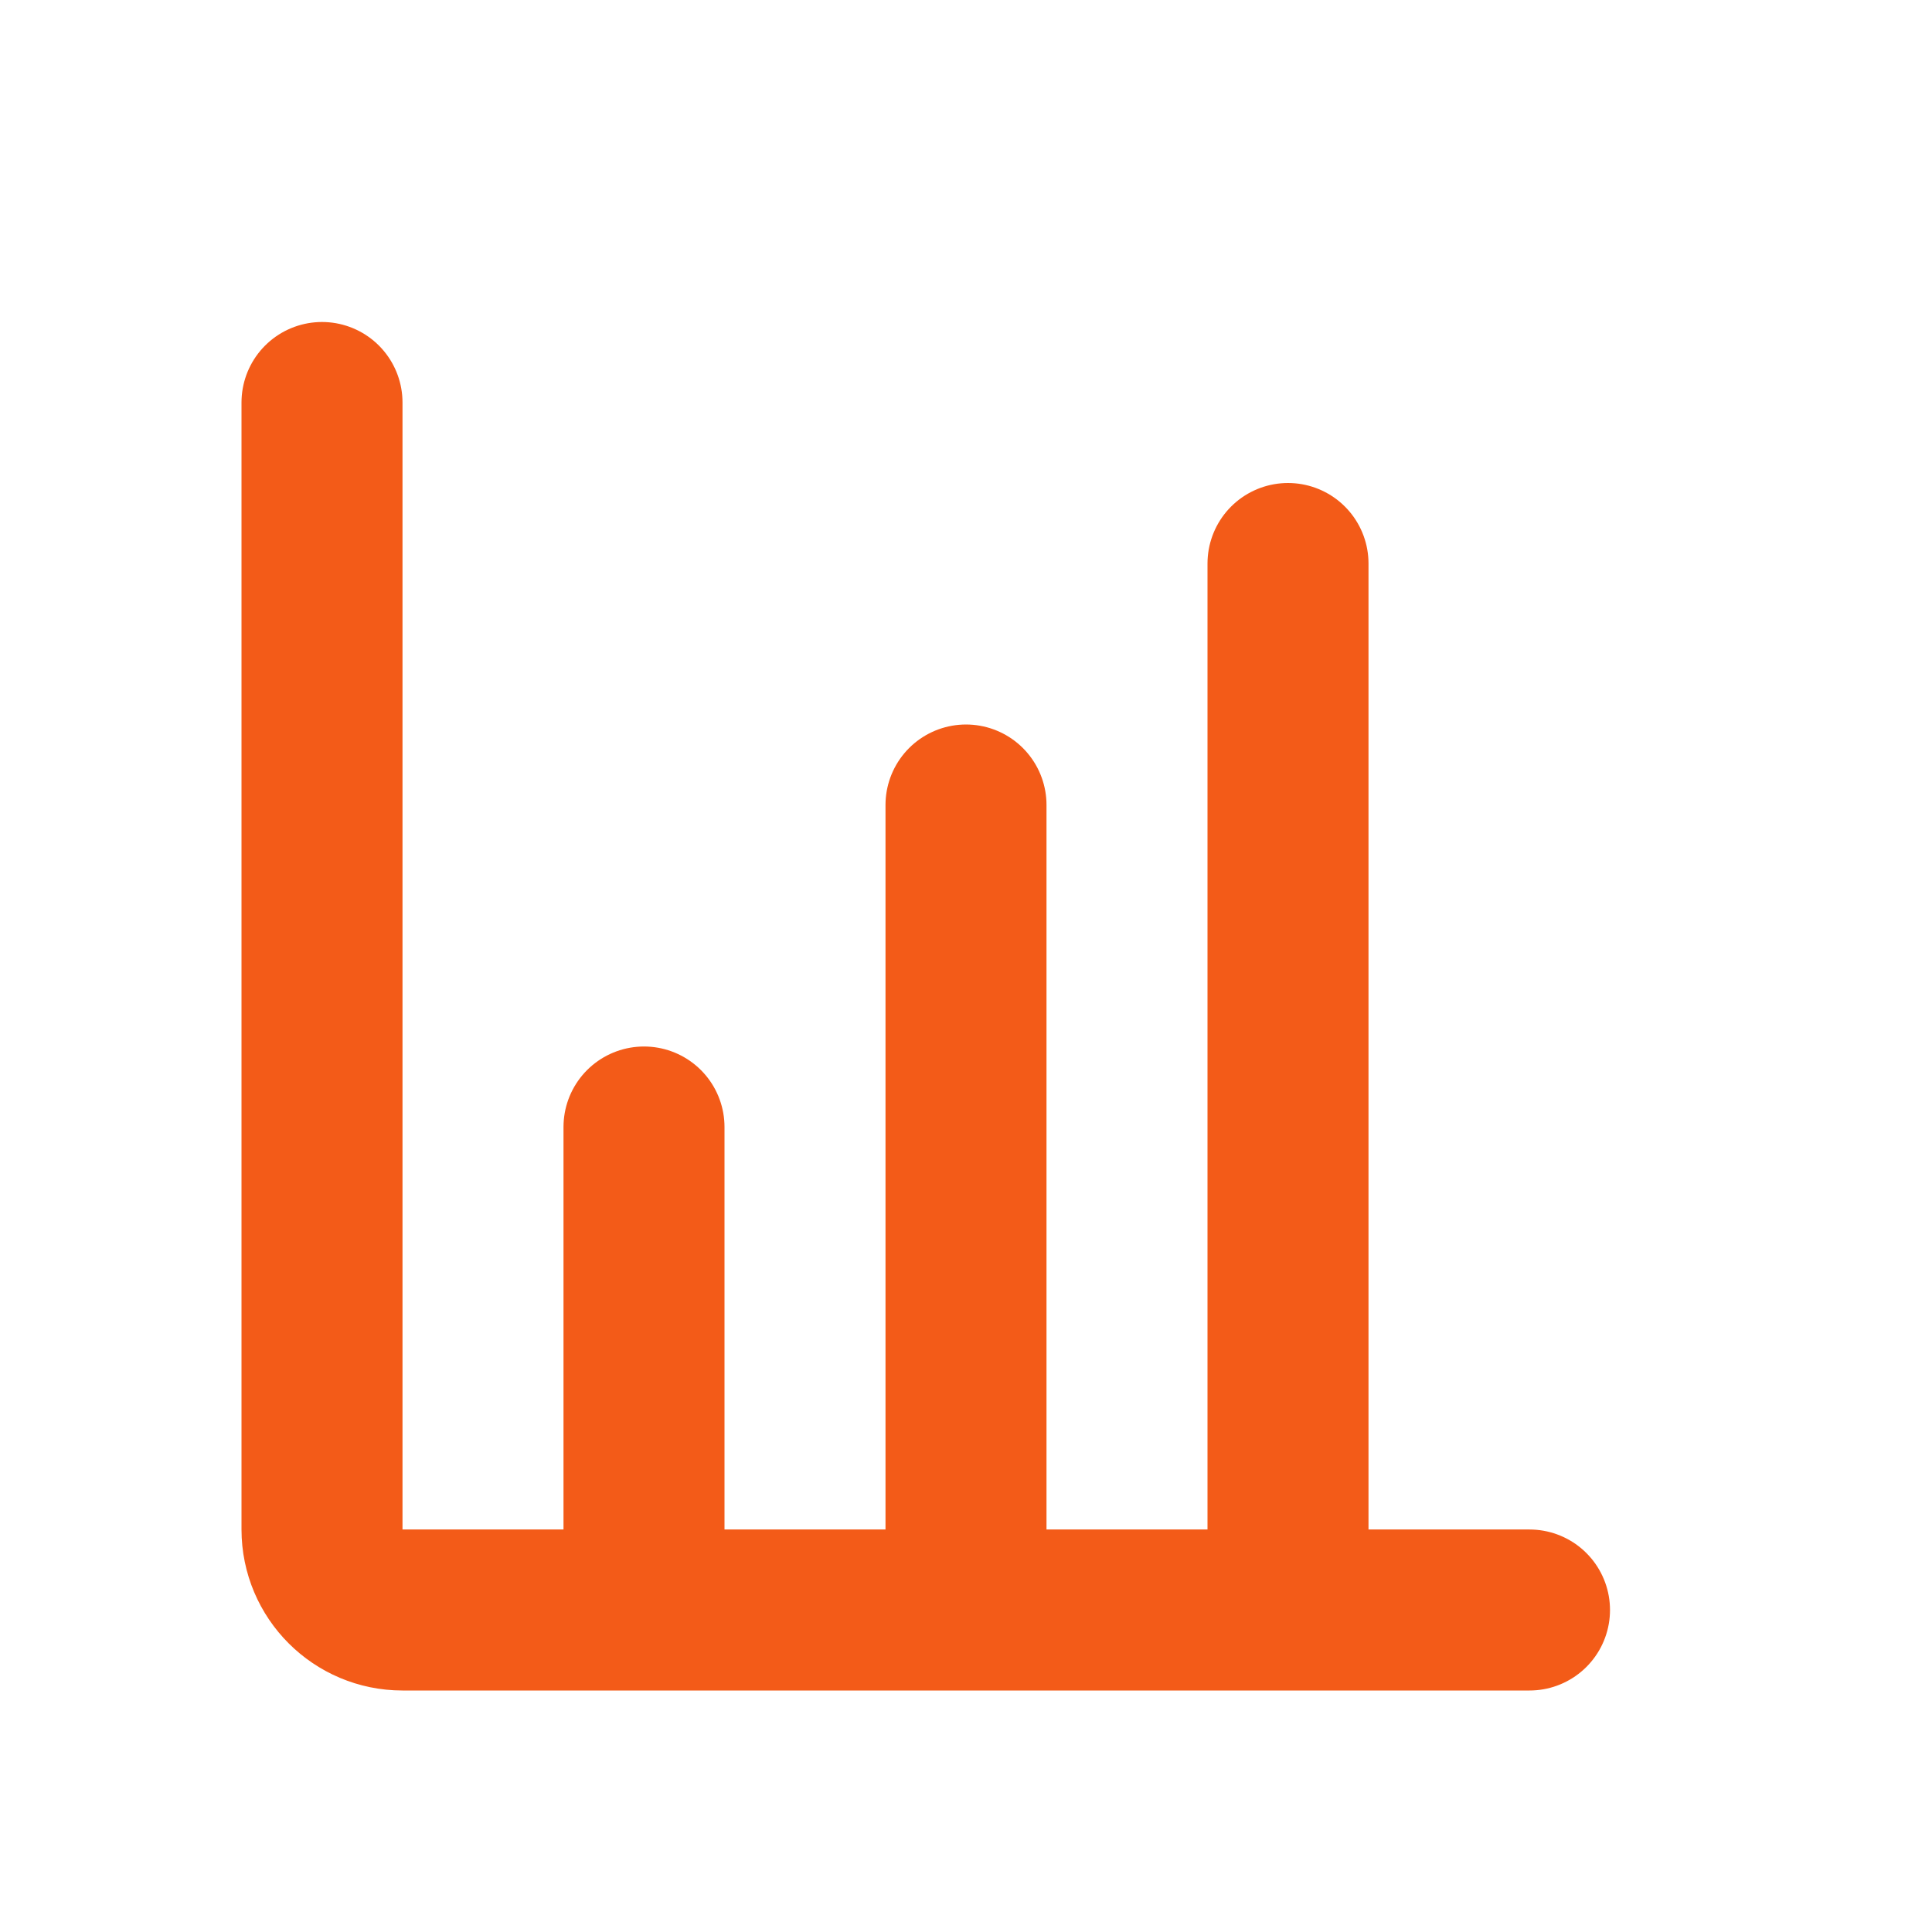
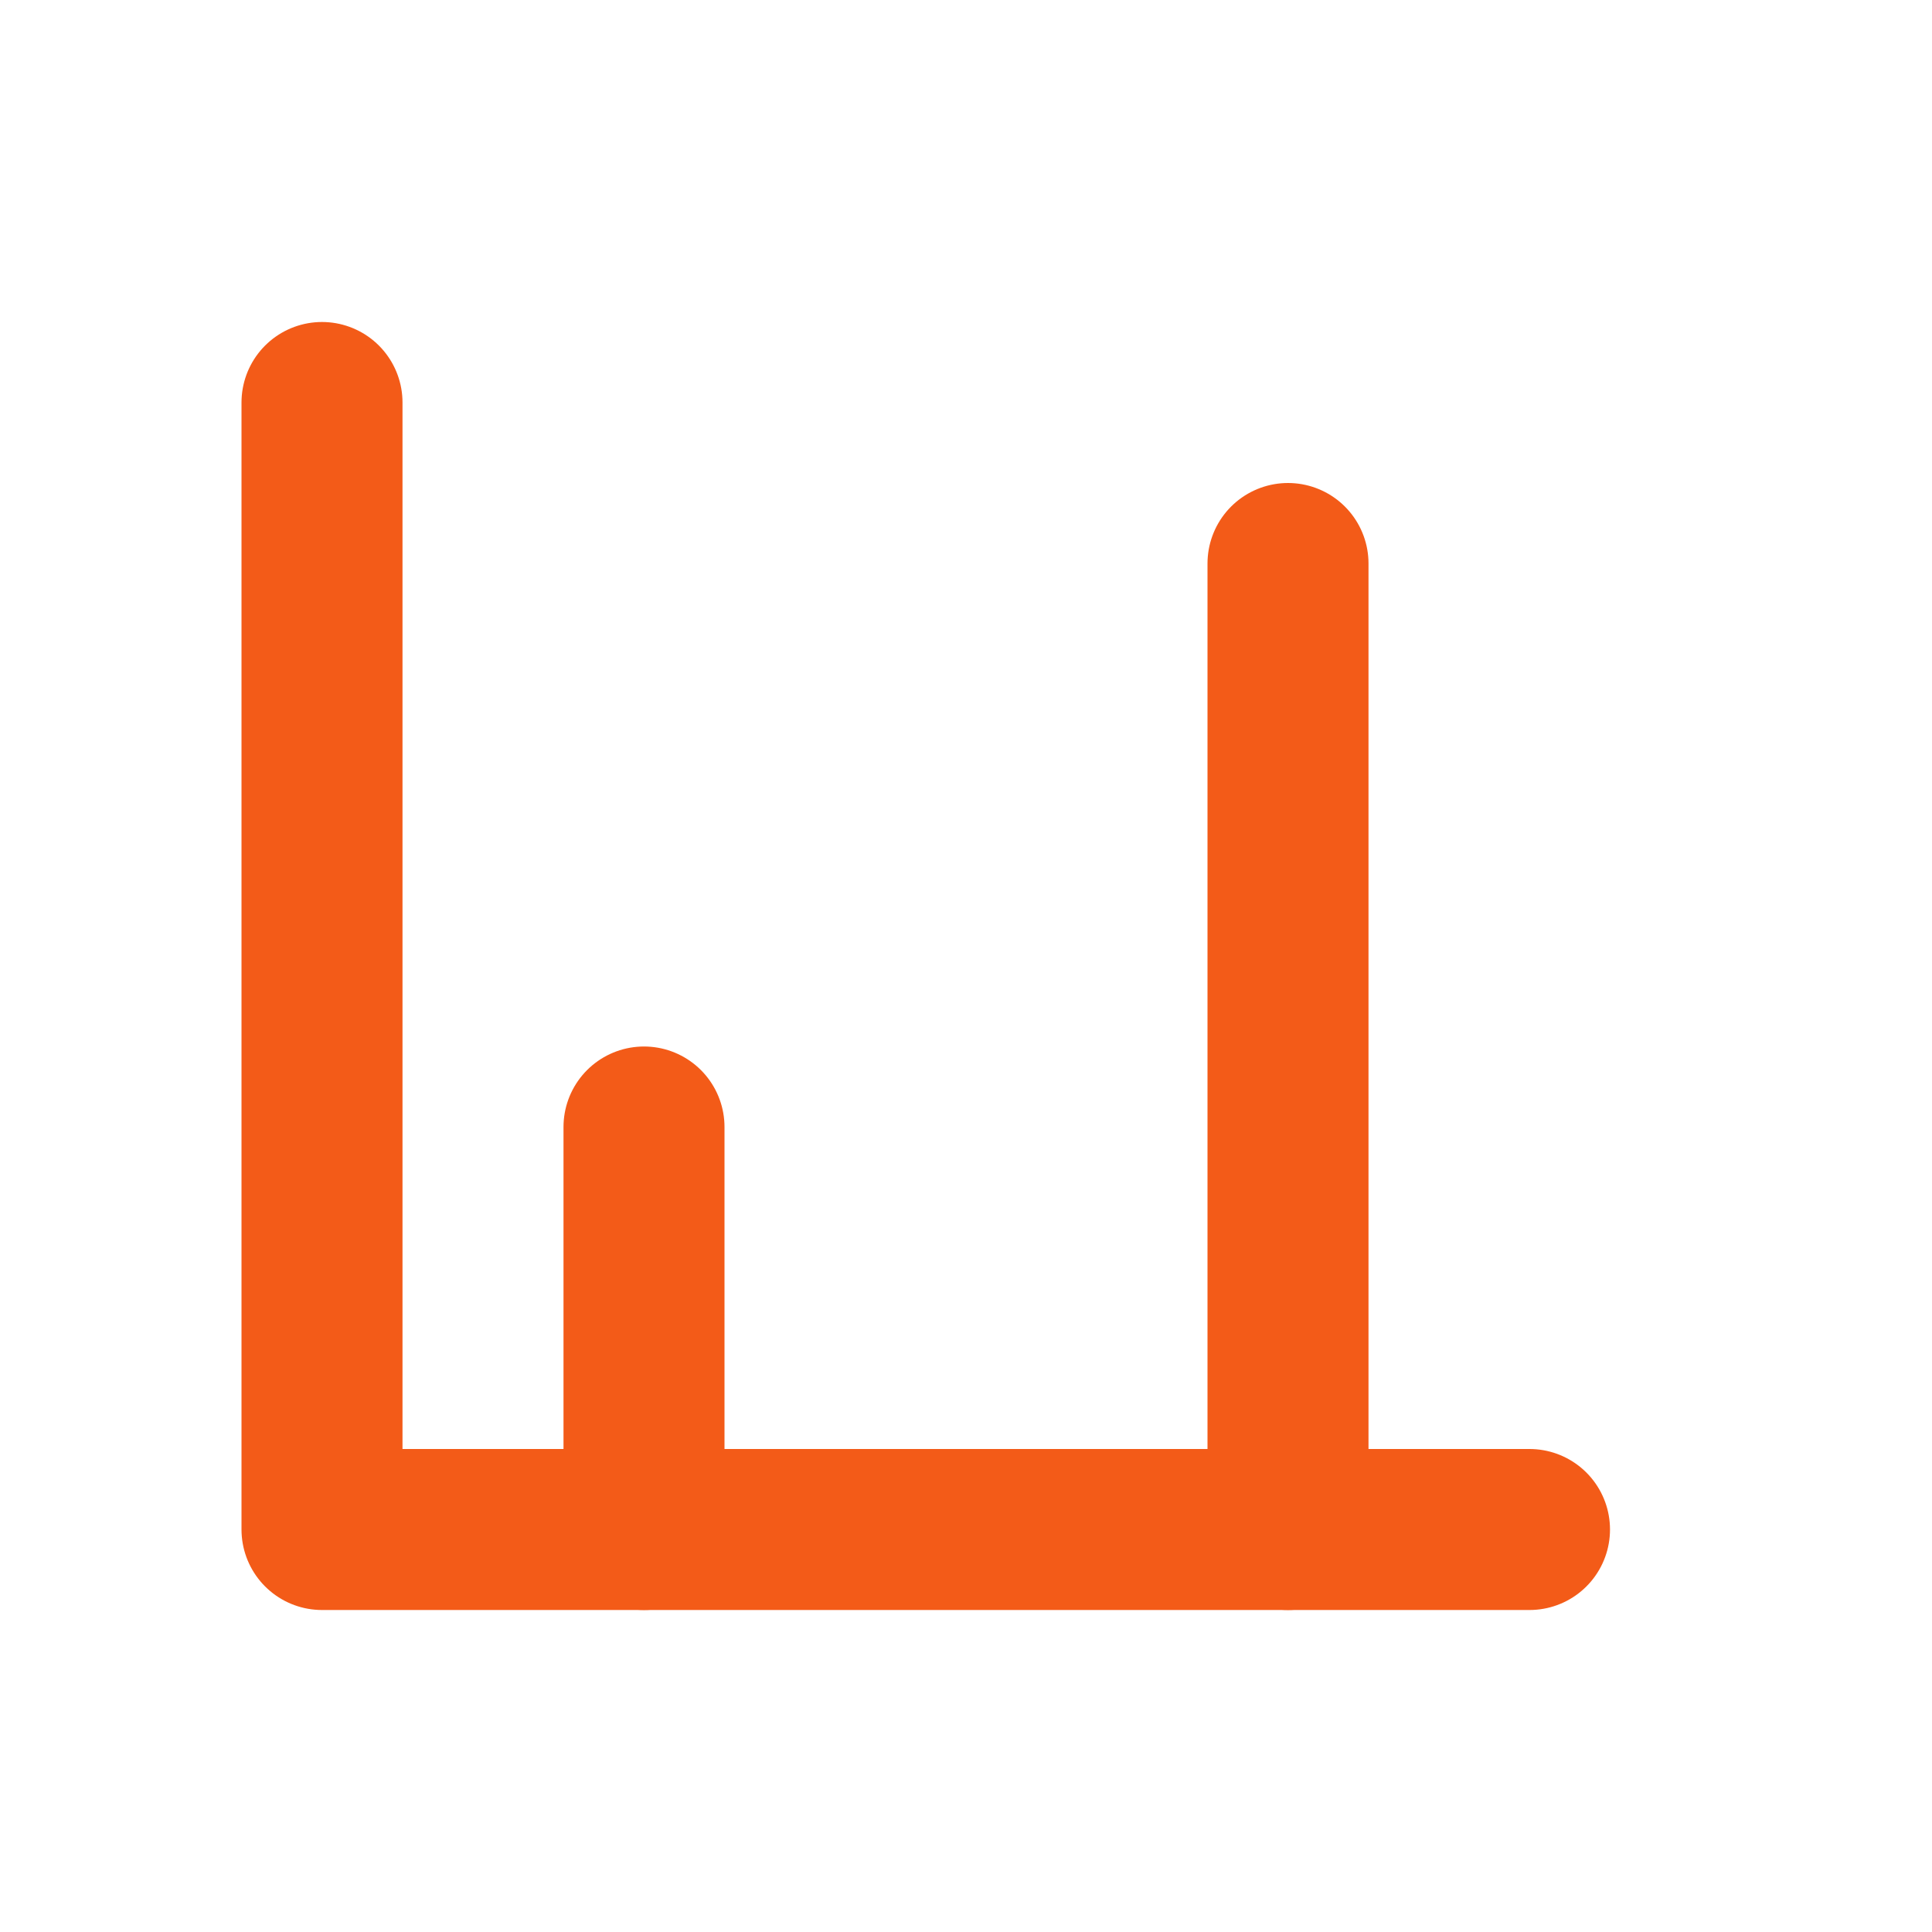
<svg xmlns="http://www.w3.org/2000/svg" width="800px" height="800px" viewBox="0 0 24 24" fill="none">
-   <path d="M12 10V19" stroke="#f35b18" stroke-width="2" stroke-linecap="round" stroke-linejoin="round" />
  <path d="M16 7V19" stroke="#f35b18" stroke-width="2" stroke-linecap="round" stroke-linejoin="round" />
  <path d="M8 14L8 19" stroke="#f35b18" stroke-width="2" stroke-linecap="round" stroke-linejoin="round" />
-   <path d="M4 5V19C4 19.552 4.448 20 5 20H19" stroke="#f35b18" stroke-width="2" stroke-linecap="round" stroke-linejoin="round" />
+   <path d="M4 5V19H19" stroke="#f35b18" stroke-width="2" stroke-linecap="round" stroke-linejoin="round" />
</svg>